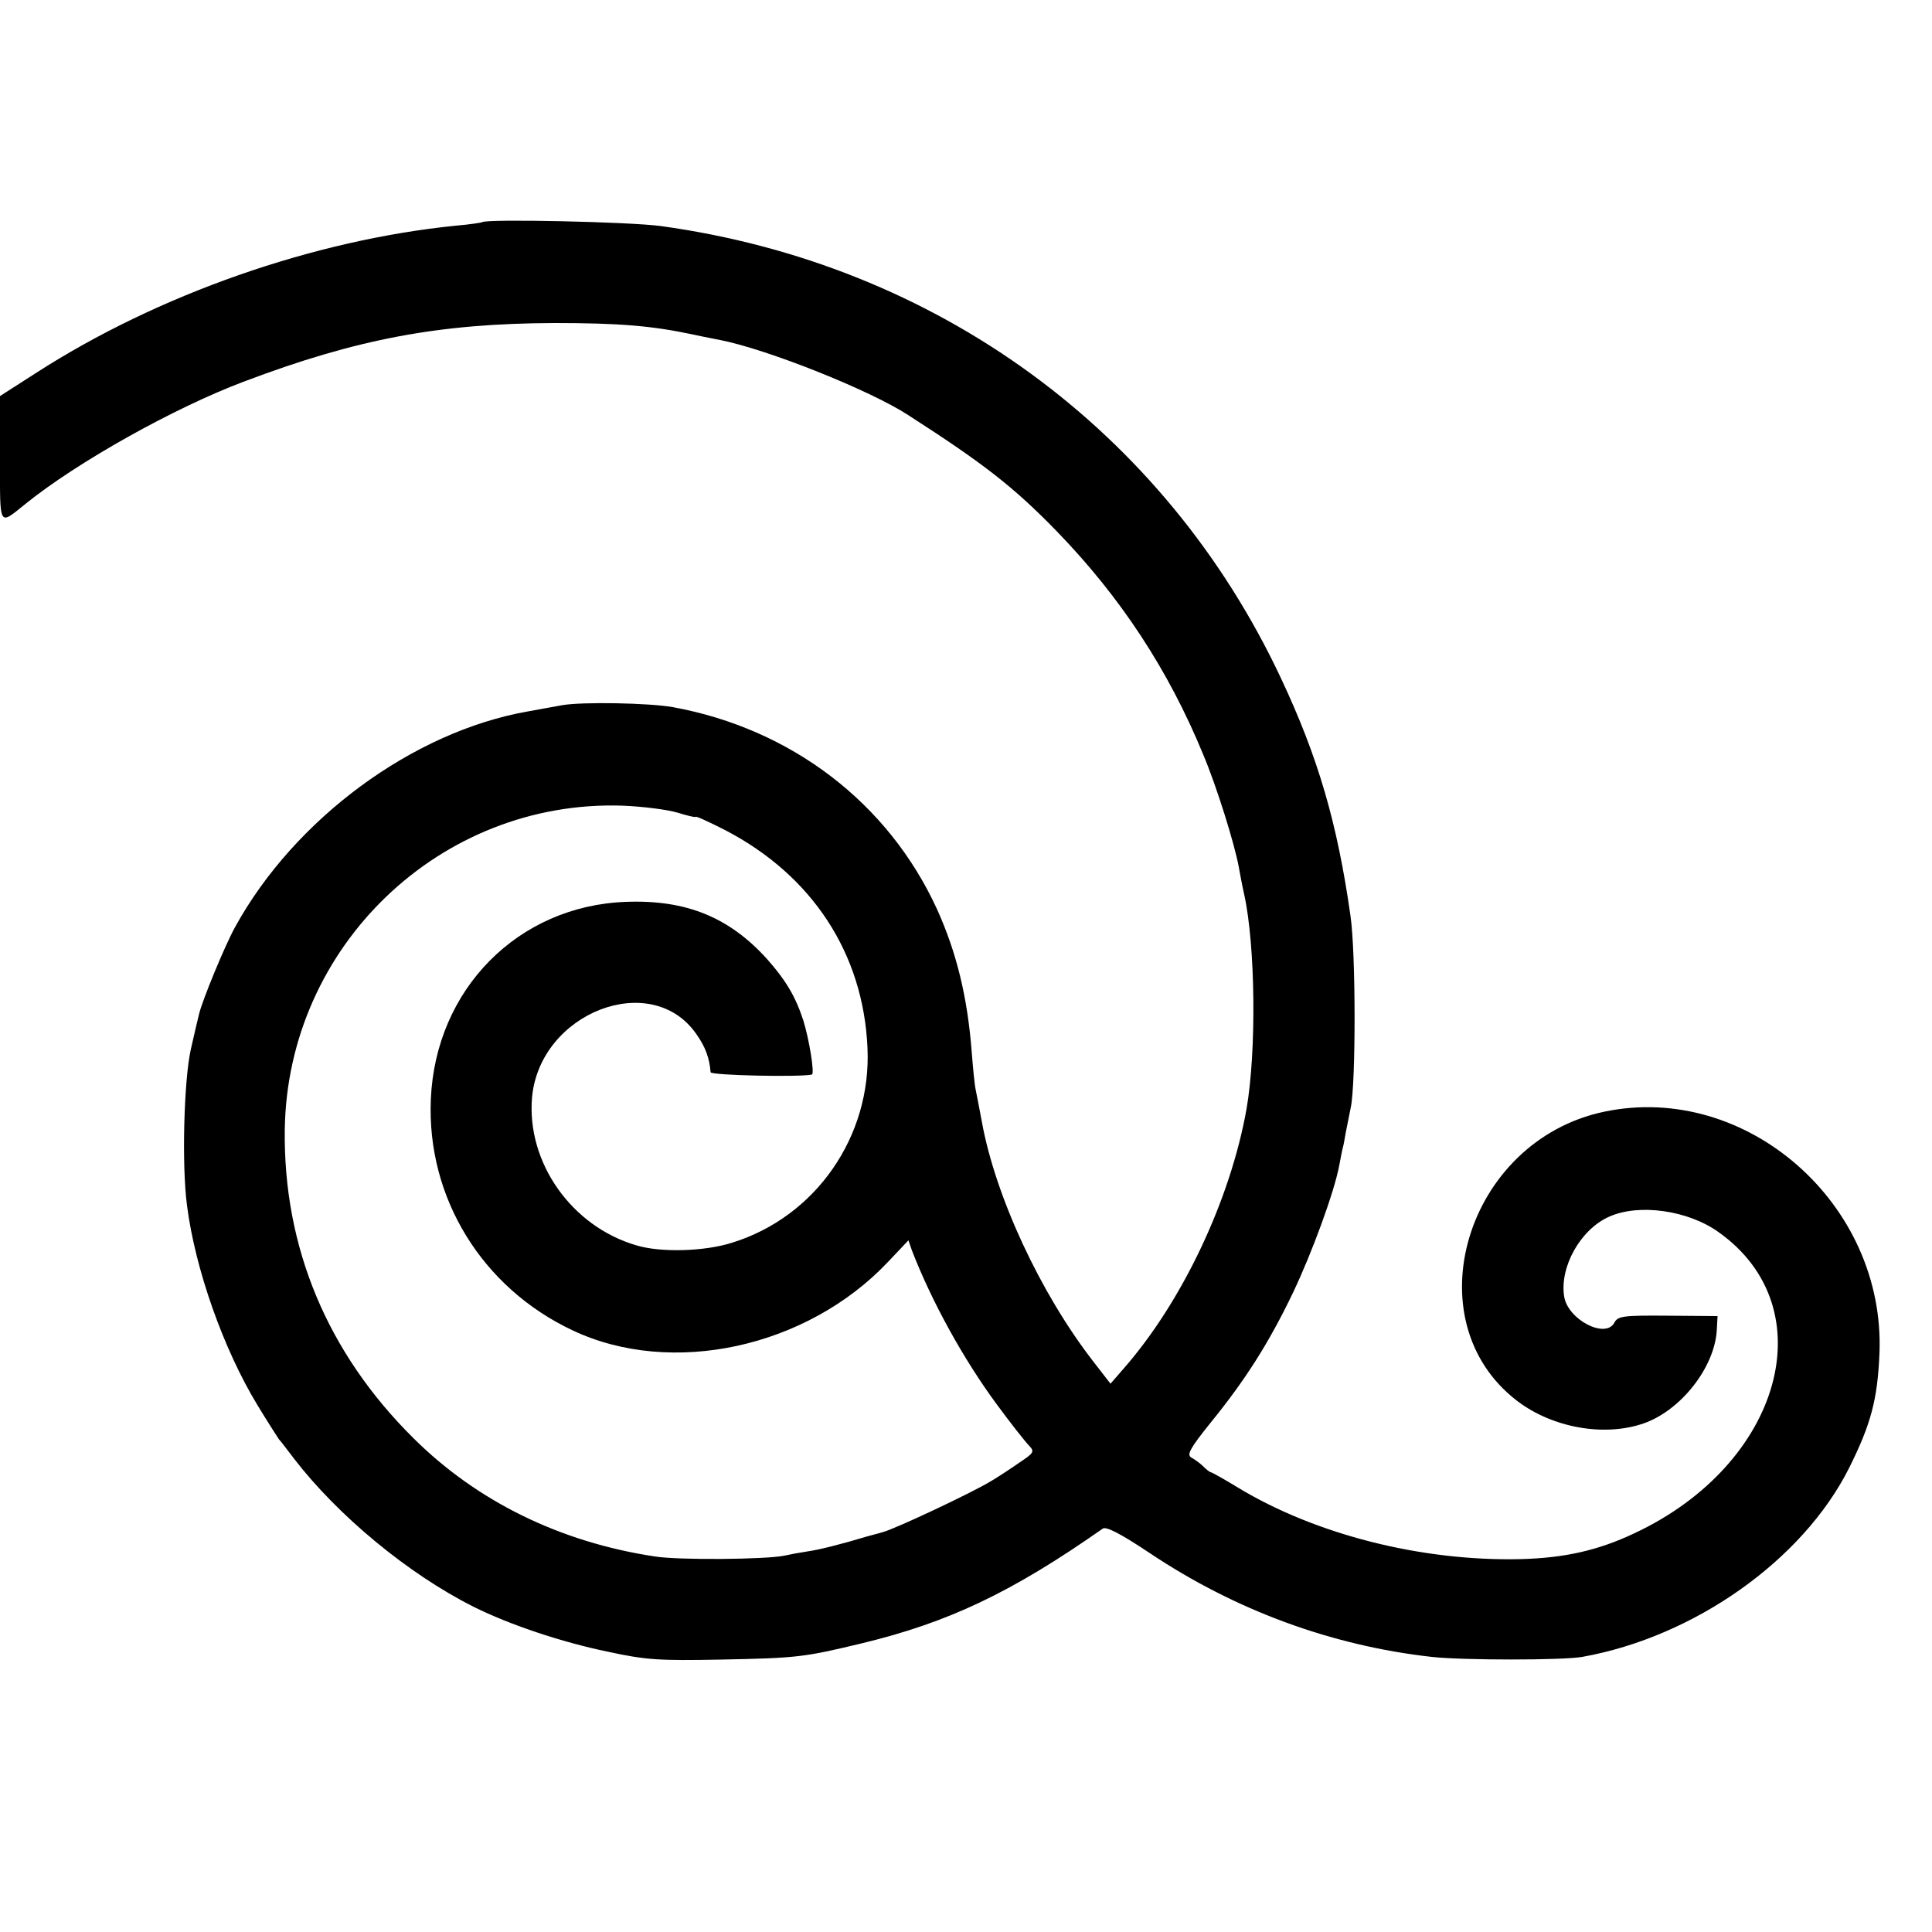
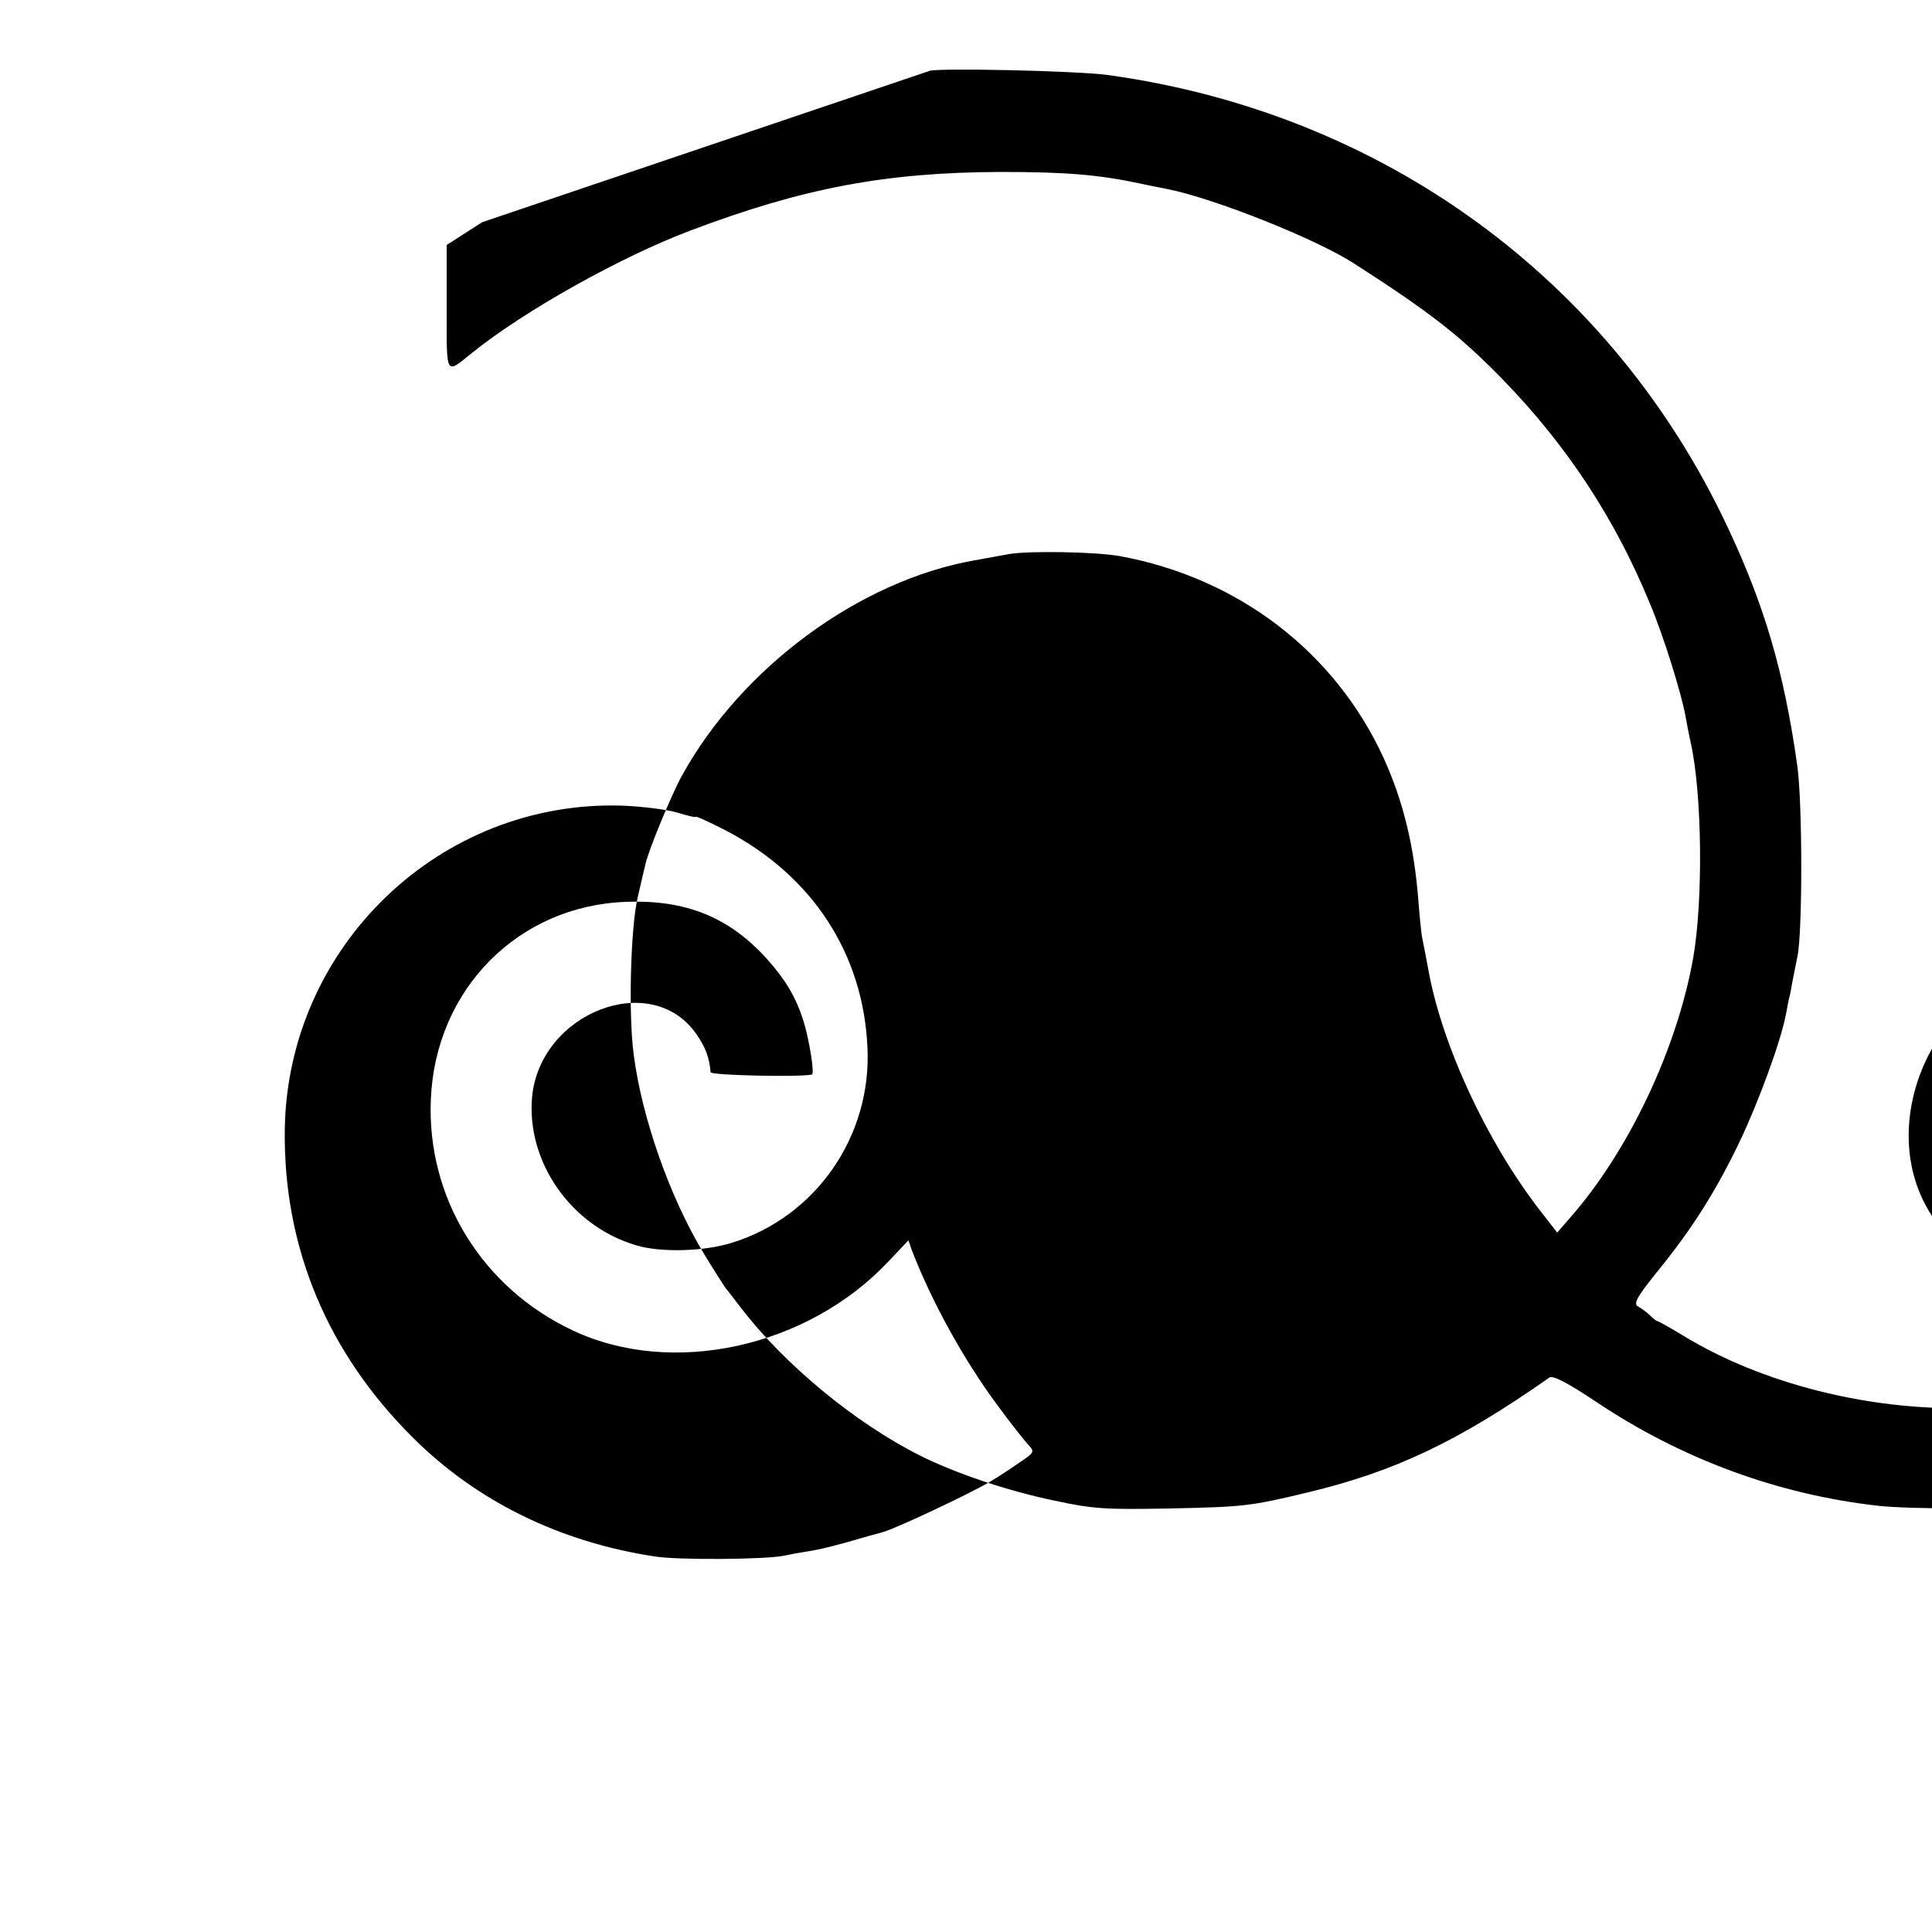
<svg xmlns="http://www.w3.org/2000/svg" version="1.0" width="500pt" height="500pt" viewBox="0 0 500 500" preserveAspectRatio="xMidYMid meet">
  <g transform="translate(0,500) scale(0.1,-0.1)" fill="#000000" stroke="none">
-     <path d="M1248 4425 c-1 -1 -32 -6 -68 -9 -368 -37 -772 -178 -1088 -382 l-92 -59 0 -163 c0 -180 -4 -172 66 -116 135 109 386 249 564 316 293 111 507 151 805 152 166 0 251 -7 355 -29 14 -3 47 -10 74 -15 122 -24 388 -130 486 -194 196 -126 273 -186 384 -300 166 -171 290 -360 380 -579 35 -83 81 -231 92 -291 3 -17 9 -49 14 -71 29 -132 32 -405 6 -555 -42 -236 -167 -500 -319 -673 l-33 -38 -45 58 c-137 177 -253 427 -288 620 -6 32 -13 69 -16 83 -3 14 -7 57 -10 95 -11 144 -39 259 -90 372 -126 275 -377 467 -684 523 -63 11 -234 14 -286 5 -16 -3 -56 -10 -88 -16 -298 -52 -605 -278 -759 -559 -26 -47 -85 -190 -93 -225 -3 -11 -12 -51 -21 -90 -18 -79 -24 -301 -10 -405 21 -164 94 -371 182 -516 26 -43 52 -83 56 -89 5 -5 22 -28 39 -50 113 -147 295 -298 464 -383 92 -46 228 -92 350 -117 97 -21 131 -23 290 -20 199 4 215 6 365 42 224 54 387 131 624 297 9 6 46 -13 121 -63 221 -148 471 -240 730 -269 80 -9 340 -9 390 0 290 52 570 250 690 488 57 114 74 178 79 297 16 387 -344 703 -712 626 -358 -75 -498 -541 -225 -749 91 -69 224 -93 326 -58 96 33 184 144 190 241 l2 37 -128 1 c-117 1 -130 -1 -139 -18 -23 -43 -121 8 -130 68 -12 76 42 173 116 206 77 35 205 17 284 -40 276 -196 164 -600 -218 -779 -95 -45 -182 -64 -295 -67 -257 -6 -531 64 -731 185 -36 22 -68 40 -71 40 -2 0 -11 7 -19 15 -8 8 -22 18 -31 23 -12 7 -4 23 50 90 91 112 151 207 213 336 50 105 107 261 120 330 3 17 7 36 8 41 2 6 6 26 9 45 4 19 10 49 13 65 13 64 13 400 -1 495 -34 240 -84 411 -180 615 -301 641 -892 1072 -1605 1170 -81 11 -452 19 -462 10z m505 -1528 c26 -8 47 -13 47 -11 0 3 35 -13 78 -35 224 -117 356 -318 367 -562 11 -230 -134 -438 -350 -505 -72 -23 -185 -26 -248 -7 -168 49 -285 215 -270 384 21 219 309 330 425 163 24 -34 34 -62 37 -99 1 -8 228 -13 262 -6 8 1 -7 92 -22 140 -20 62 -46 105 -93 158 -98 109 -210 155 -366 149 -279 -10 -493 -226 -505 -511 -11 -255 133 -488 367 -598 256 -121 606 -45 816 177 l53 56 9 -26 c51 -132 133 -281 220 -399 36 -49 74 -97 83 -106 15 -16 13 -19 -26 -45 -23 -16 -55 -37 -72 -47 -51 -31 -249 -124 -280 -132 -16 -5 -34 -9 -40 -11 -70 -21 -126 -35 -155 -39 -20 -3 -47 -8 -60 -11 -47 -10 -276 -12 -336 -2 -244 37 -459 142 -624 306 -223 221 -337 494 -333 799 7 474 402 853 873 838 52 -2 116 -10 143 -18z" />
+     <path d="M1248 4425 l-92 -59 0 -163 c0 -180 -4 -172 66 -116 135 109 386 249 564 316 293 111 507 151 805 152 166 0 251 -7 355 -29 14 -3 47 -10 74 -15 122 -24 388 -130 486 -194 196 -126 273 -186 384 -300 166 -171 290 -360 380 -579 35 -83 81 -231 92 -291 3 -17 9 -49 14 -71 29 -132 32 -405 6 -555 -42 -236 -167 -500 -319 -673 l-33 -38 -45 58 c-137 177 -253 427 -288 620 -6 32 -13 69 -16 83 -3 14 -7 57 -10 95 -11 144 -39 259 -90 372 -126 275 -377 467 -684 523 -63 11 -234 14 -286 5 -16 -3 -56 -10 -88 -16 -298 -52 -605 -278 -759 -559 -26 -47 -85 -190 -93 -225 -3 -11 -12 -51 -21 -90 -18 -79 -24 -301 -10 -405 21 -164 94 -371 182 -516 26 -43 52 -83 56 -89 5 -5 22 -28 39 -50 113 -147 295 -298 464 -383 92 -46 228 -92 350 -117 97 -21 131 -23 290 -20 199 4 215 6 365 42 224 54 387 131 624 297 9 6 46 -13 121 -63 221 -148 471 -240 730 -269 80 -9 340 -9 390 0 290 52 570 250 690 488 57 114 74 178 79 297 16 387 -344 703 -712 626 -358 -75 -498 -541 -225 -749 91 -69 224 -93 326 -58 96 33 184 144 190 241 l2 37 -128 1 c-117 1 -130 -1 -139 -18 -23 -43 -121 8 -130 68 -12 76 42 173 116 206 77 35 205 17 284 -40 276 -196 164 -600 -218 -779 -95 -45 -182 -64 -295 -67 -257 -6 -531 64 -731 185 -36 22 -68 40 -71 40 -2 0 -11 7 -19 15 -8 8 -22 18 -31 23 -12 7 -4 23 50 90 91 112 151 207 213 336 50 105 107 261 120 330 3 17 7 36 8 41 2 6 6 26 9 45 4 19 10 49 13 65 13 64 13 400 -1 495 -34 240 -84 411 -180 615 -301 641 -892 1072 -1605 1170 -81 11 -452 19 -462 10z m505 -1528 c26 -8 47 -13 47 -11 0 3 35 -13 78 -35 224 -117 356 -318 367 -562 11 -230 -134 -438 -350 -505 -72 -23 -185 -26 -248 -7 -168 49 -285 215 -270 384 21 219 309 330 425 163 24 -34 34 -62 37 -99 1 -8 228 -13 262 -6 8 1 -7 92 -22 140 -20 62 -46 105 -93 158 -98 109 -210 155 -366 149 -279 -10 -493 -226 -505 -511 -11 -255 133 -488 367 -598 256 -121 606 -45 816 177 l53 56 9 -26 c51 -132 133 -281 220 -399 36 -49 74 -97 83 -106 15 -16 13 -19 -26 -45 -23 -16 -55 -37 -72 -47 -51 -31 -249 -124 -280 -132 -16 -5 -34 -9 -40 -11 -70 -21 -126 -35 -155 -39 -20 -3 -47 -8 -60 -11 -47 -10 -276 -12 -336 -2 -244 37 -459 142 -624 306 -223 221 -337 494 -333 799 7 474 402 853 873 838 52 -2 116 -10 143 -18z" />
  </g>
</svg>